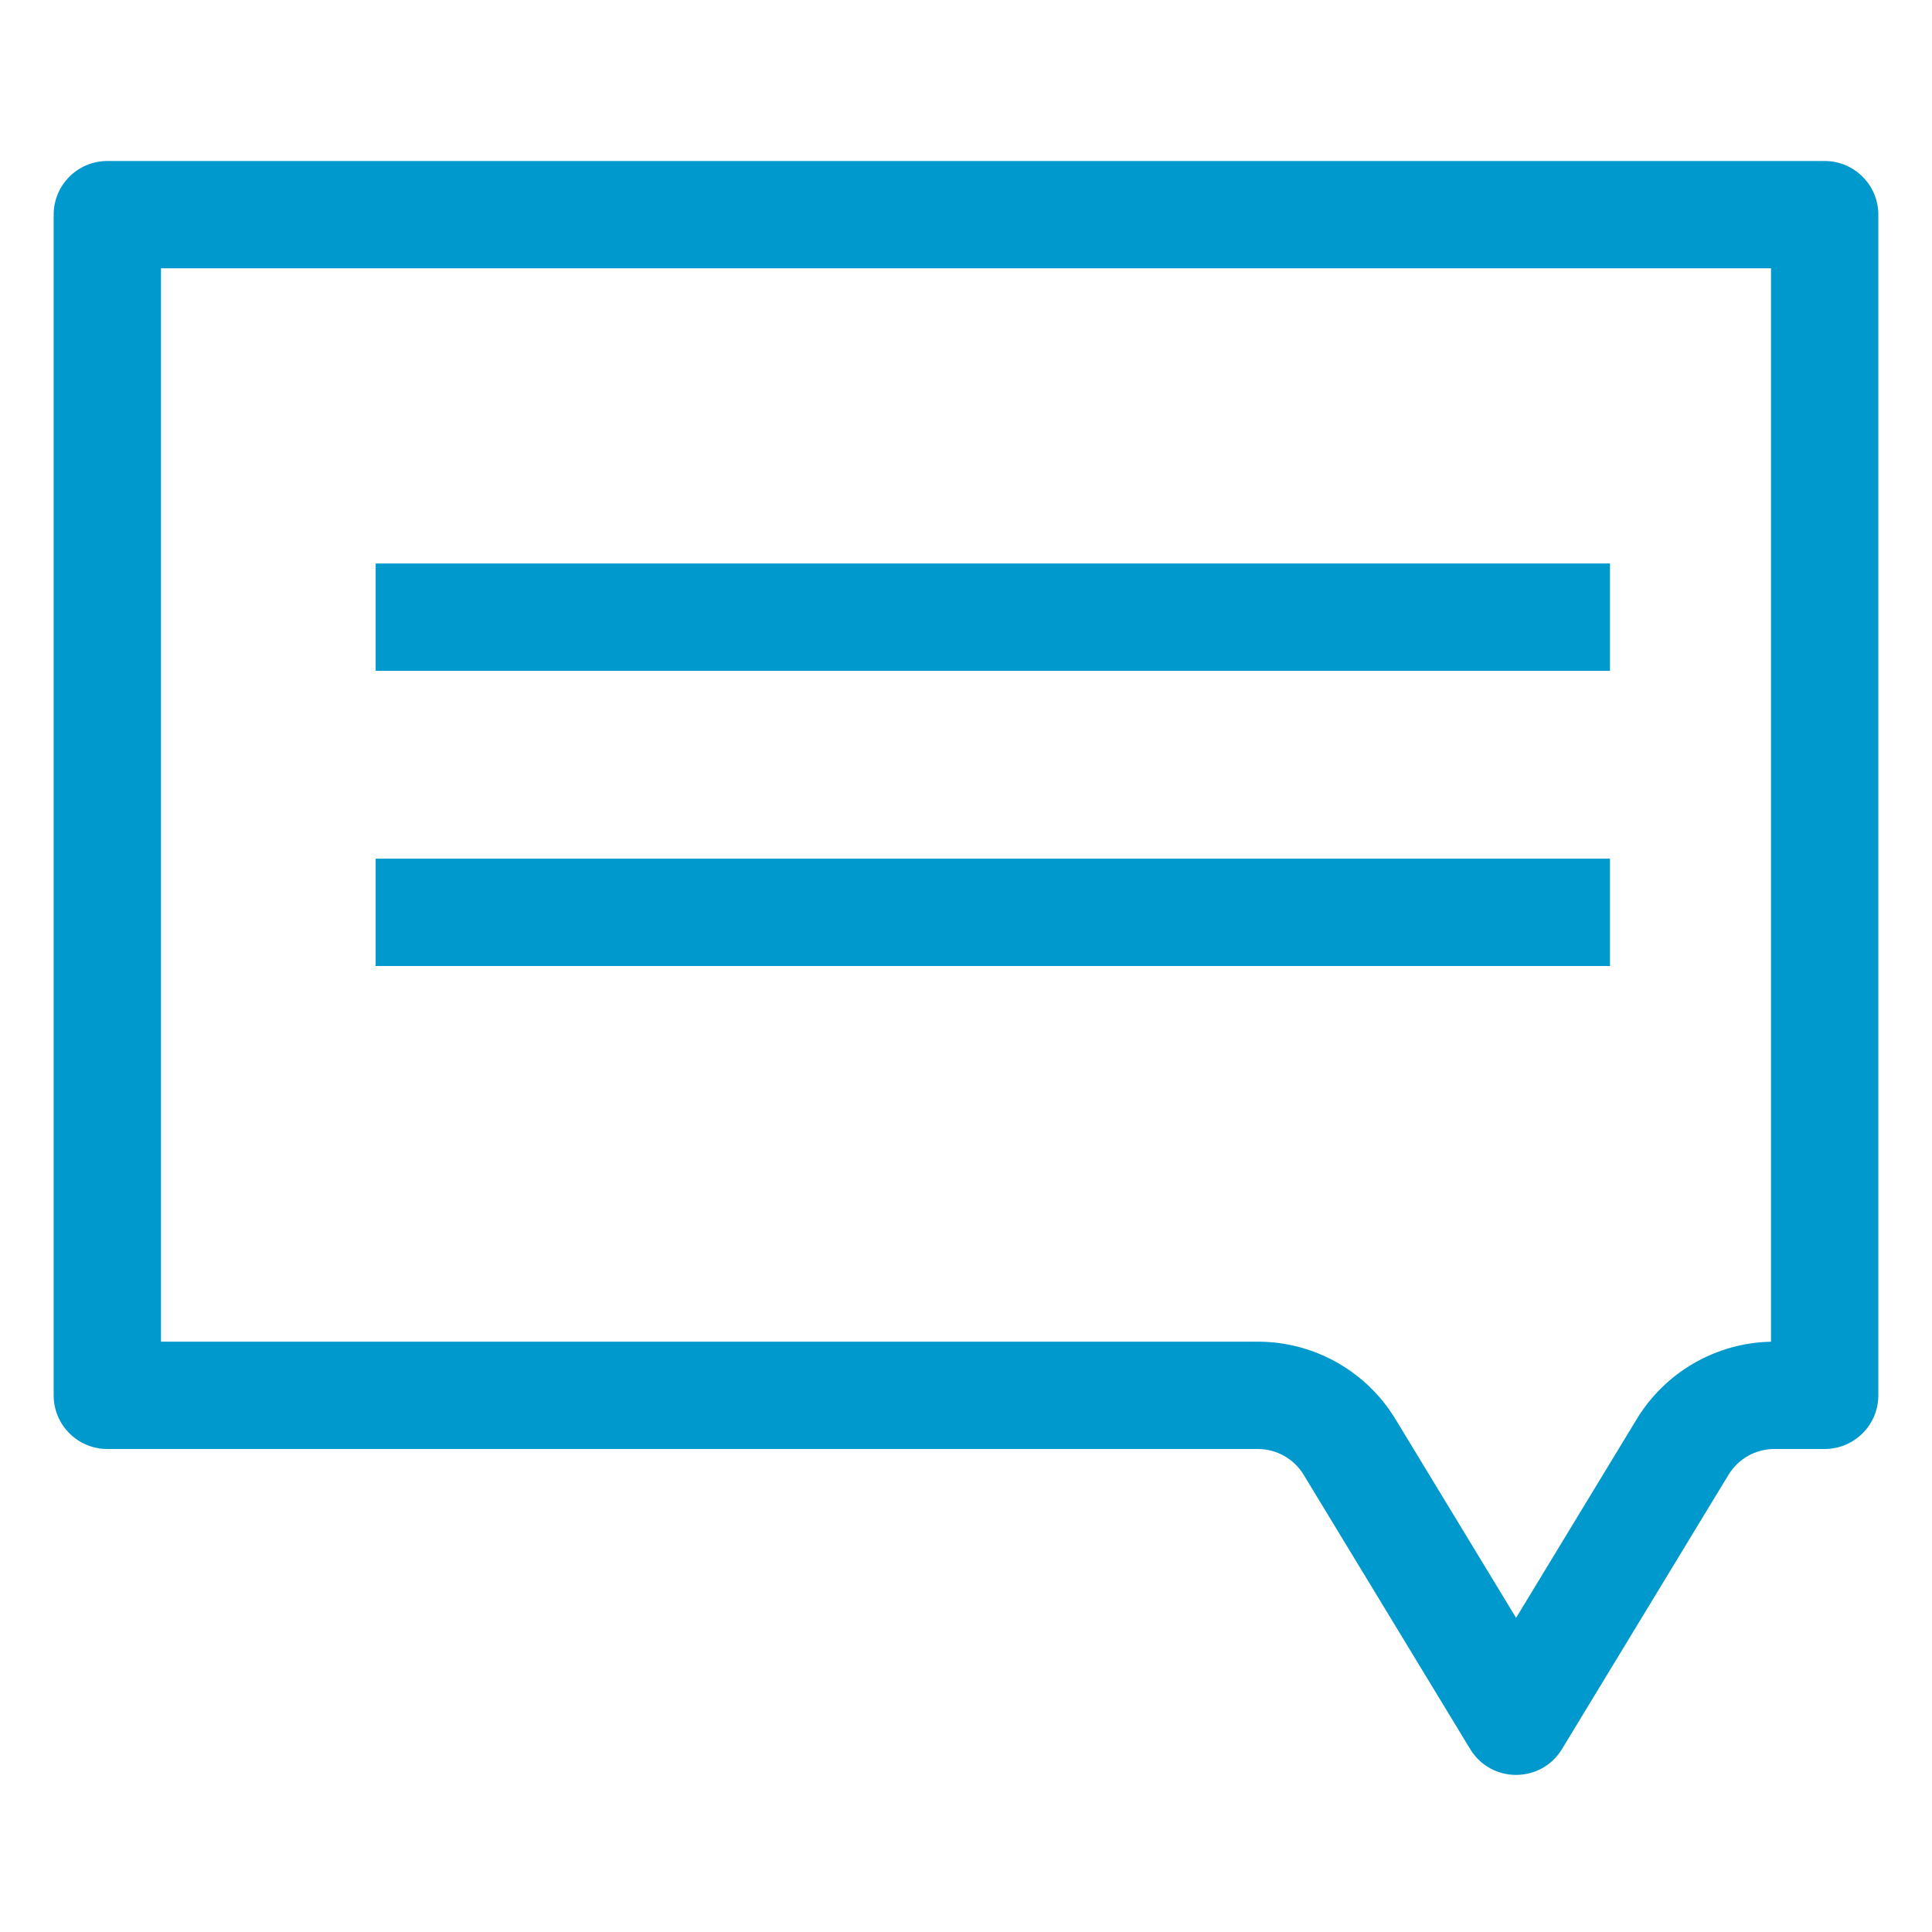
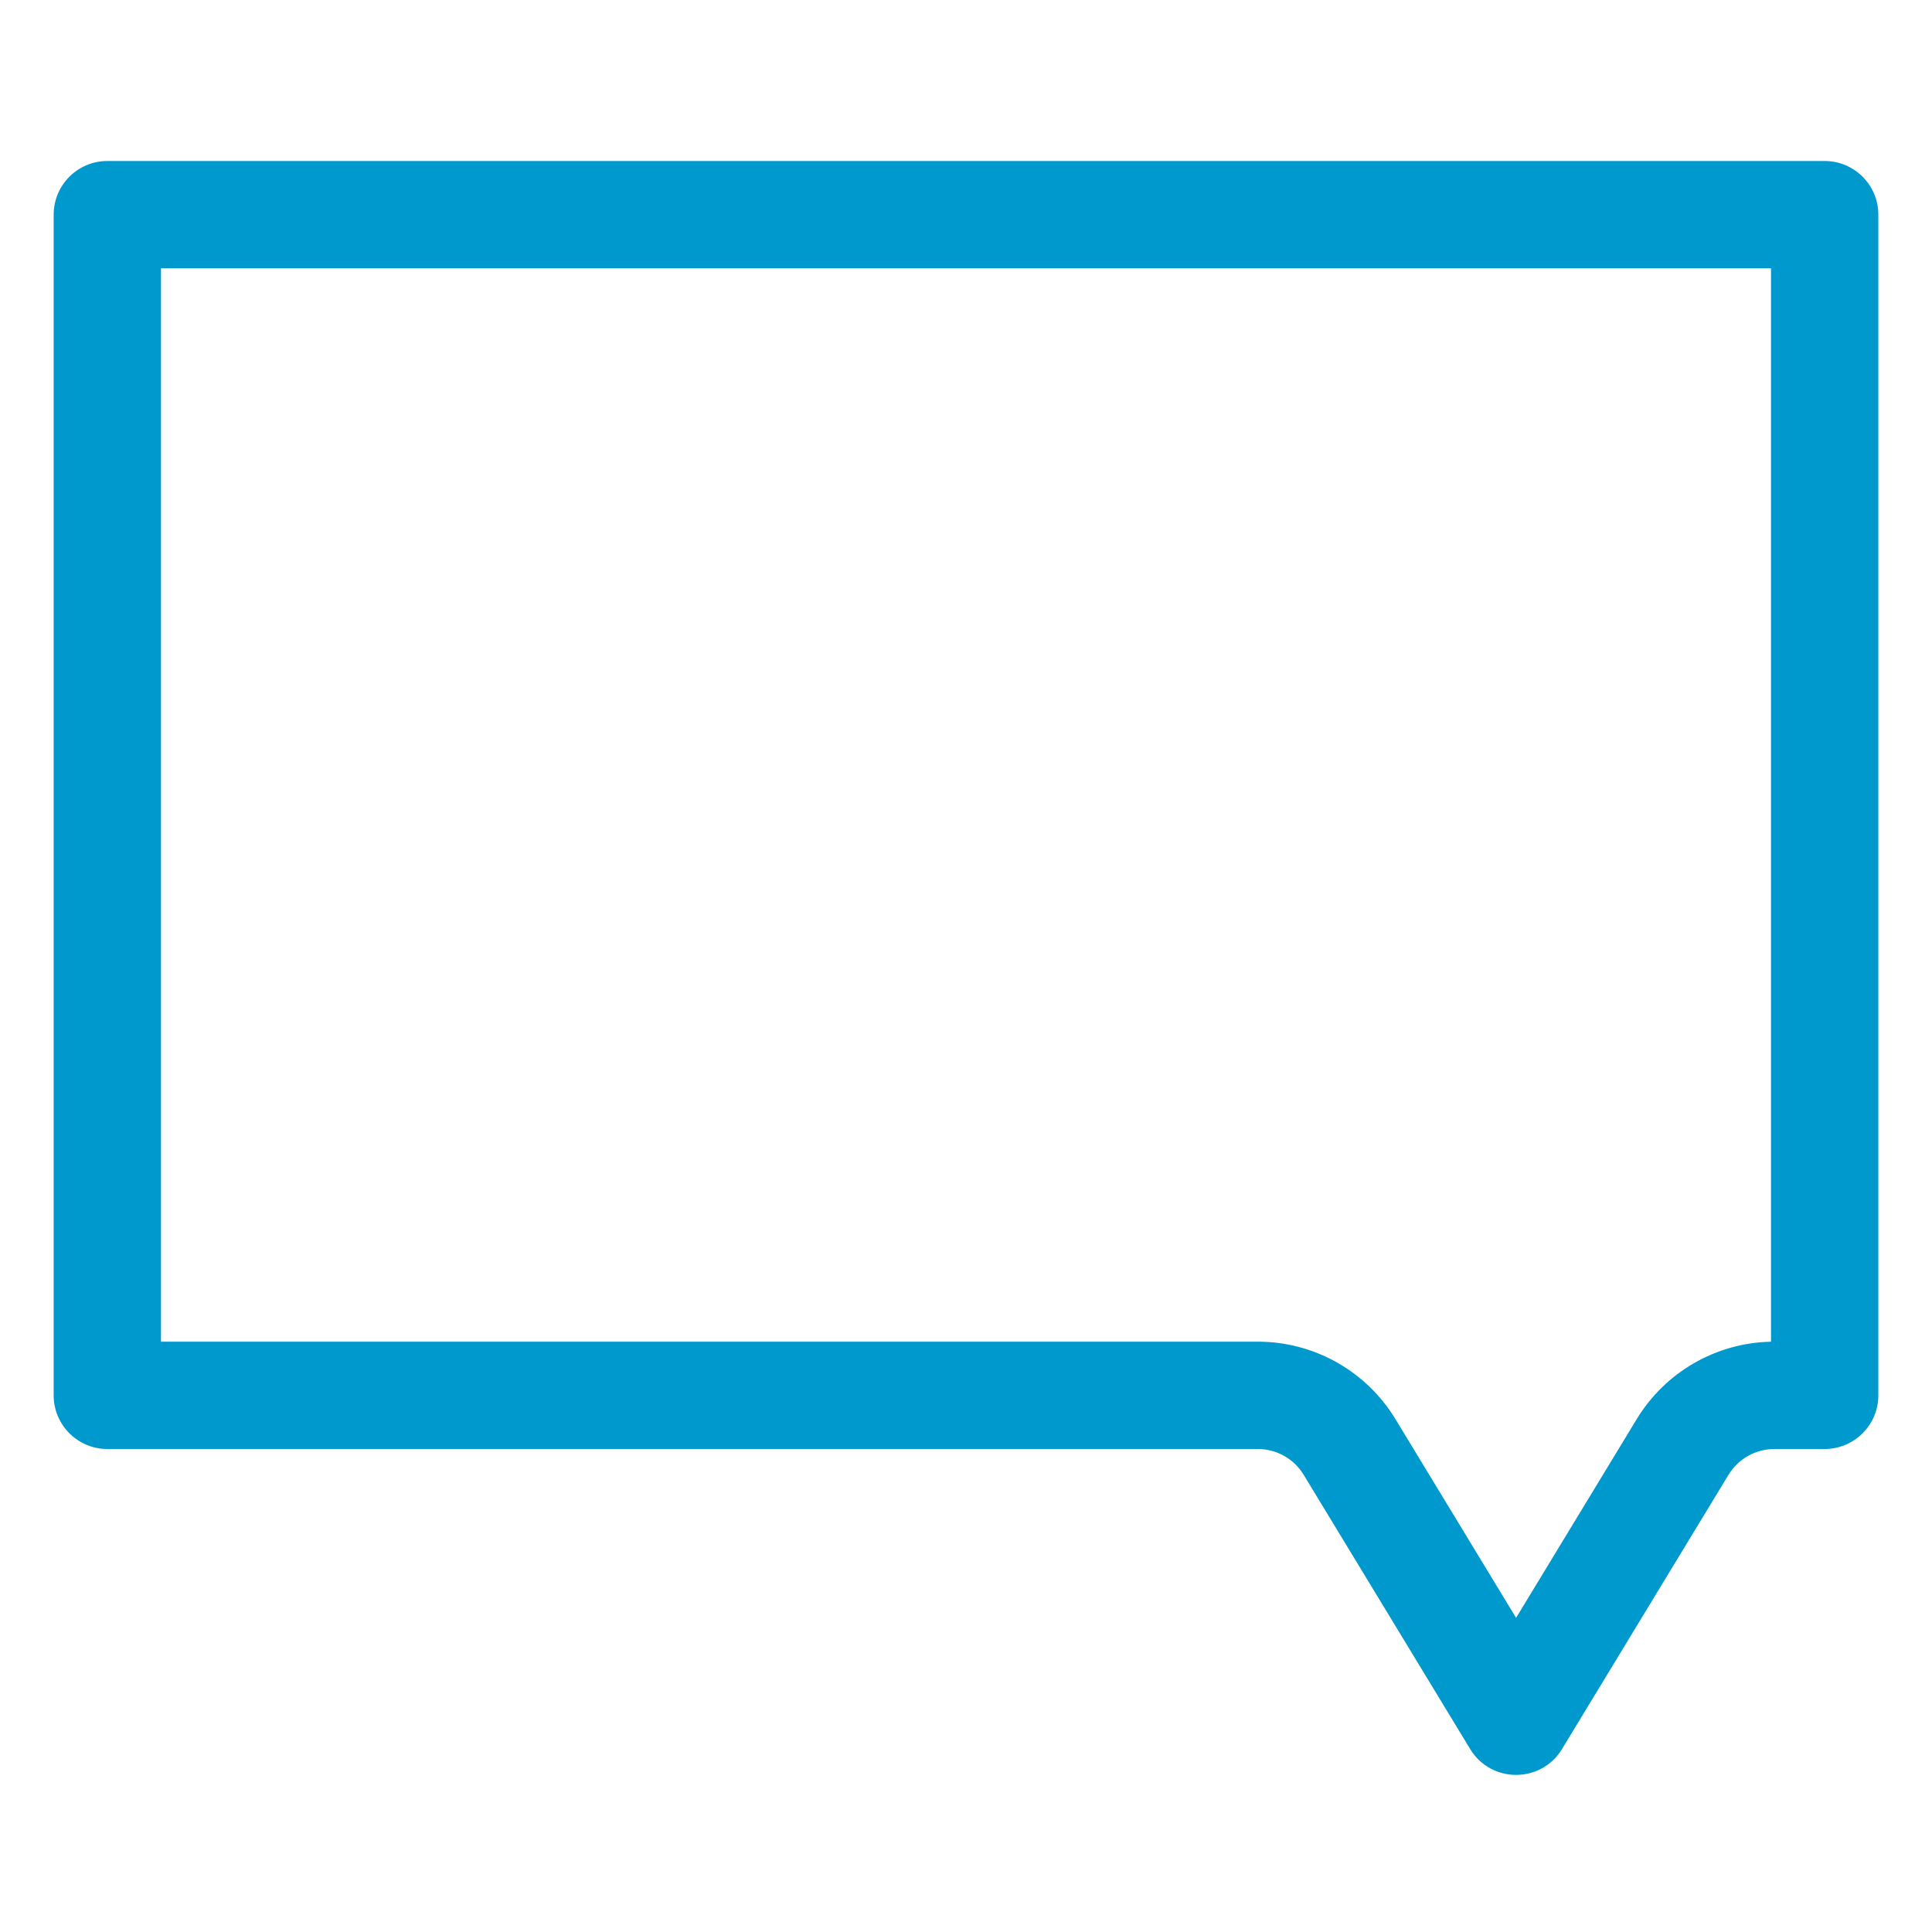
<svg xmlns="http://www.w3.org/2000/svg" width="36" height="36" viewBox="0 0 36 36" fill="none">
  <path fill-rule="evenodd" clip-rule="evenodd" d="M3 5V25H23.437C24.485 25 25.458 25.547 26.002 26.443L28.25 30.146L30.498 26.443C31.032 25.565 31.976 25.022 33 25.001V5H3ZM2 3C1.448 3 1 3.448 1 4V26C1 26.552 1.448 27 2 27H23.437C23.787 27 24.111 27.182 24.292 27.481L27.395 32.592C27.785 33.233 28.715 33.233 29.105 32.592L32.208 27.481C32.389 27.182 32.713 27 33.063 27H34C34.552 27 35 26.552 35 26V4C35 3.448 34.552 3 34 3H2Z" fill="#0099CE" />
-   <path fill-rule="evenodd" clip-rule="evenodd" d="M30 12.5H7V10.5H30V12.5Z" fill="#0099CE" />
-   <path fill-rule="evenodd" clip-rule="evenodd" d="M30 18H7V16H30V18Z" fill="#0099CE" />
</svg>